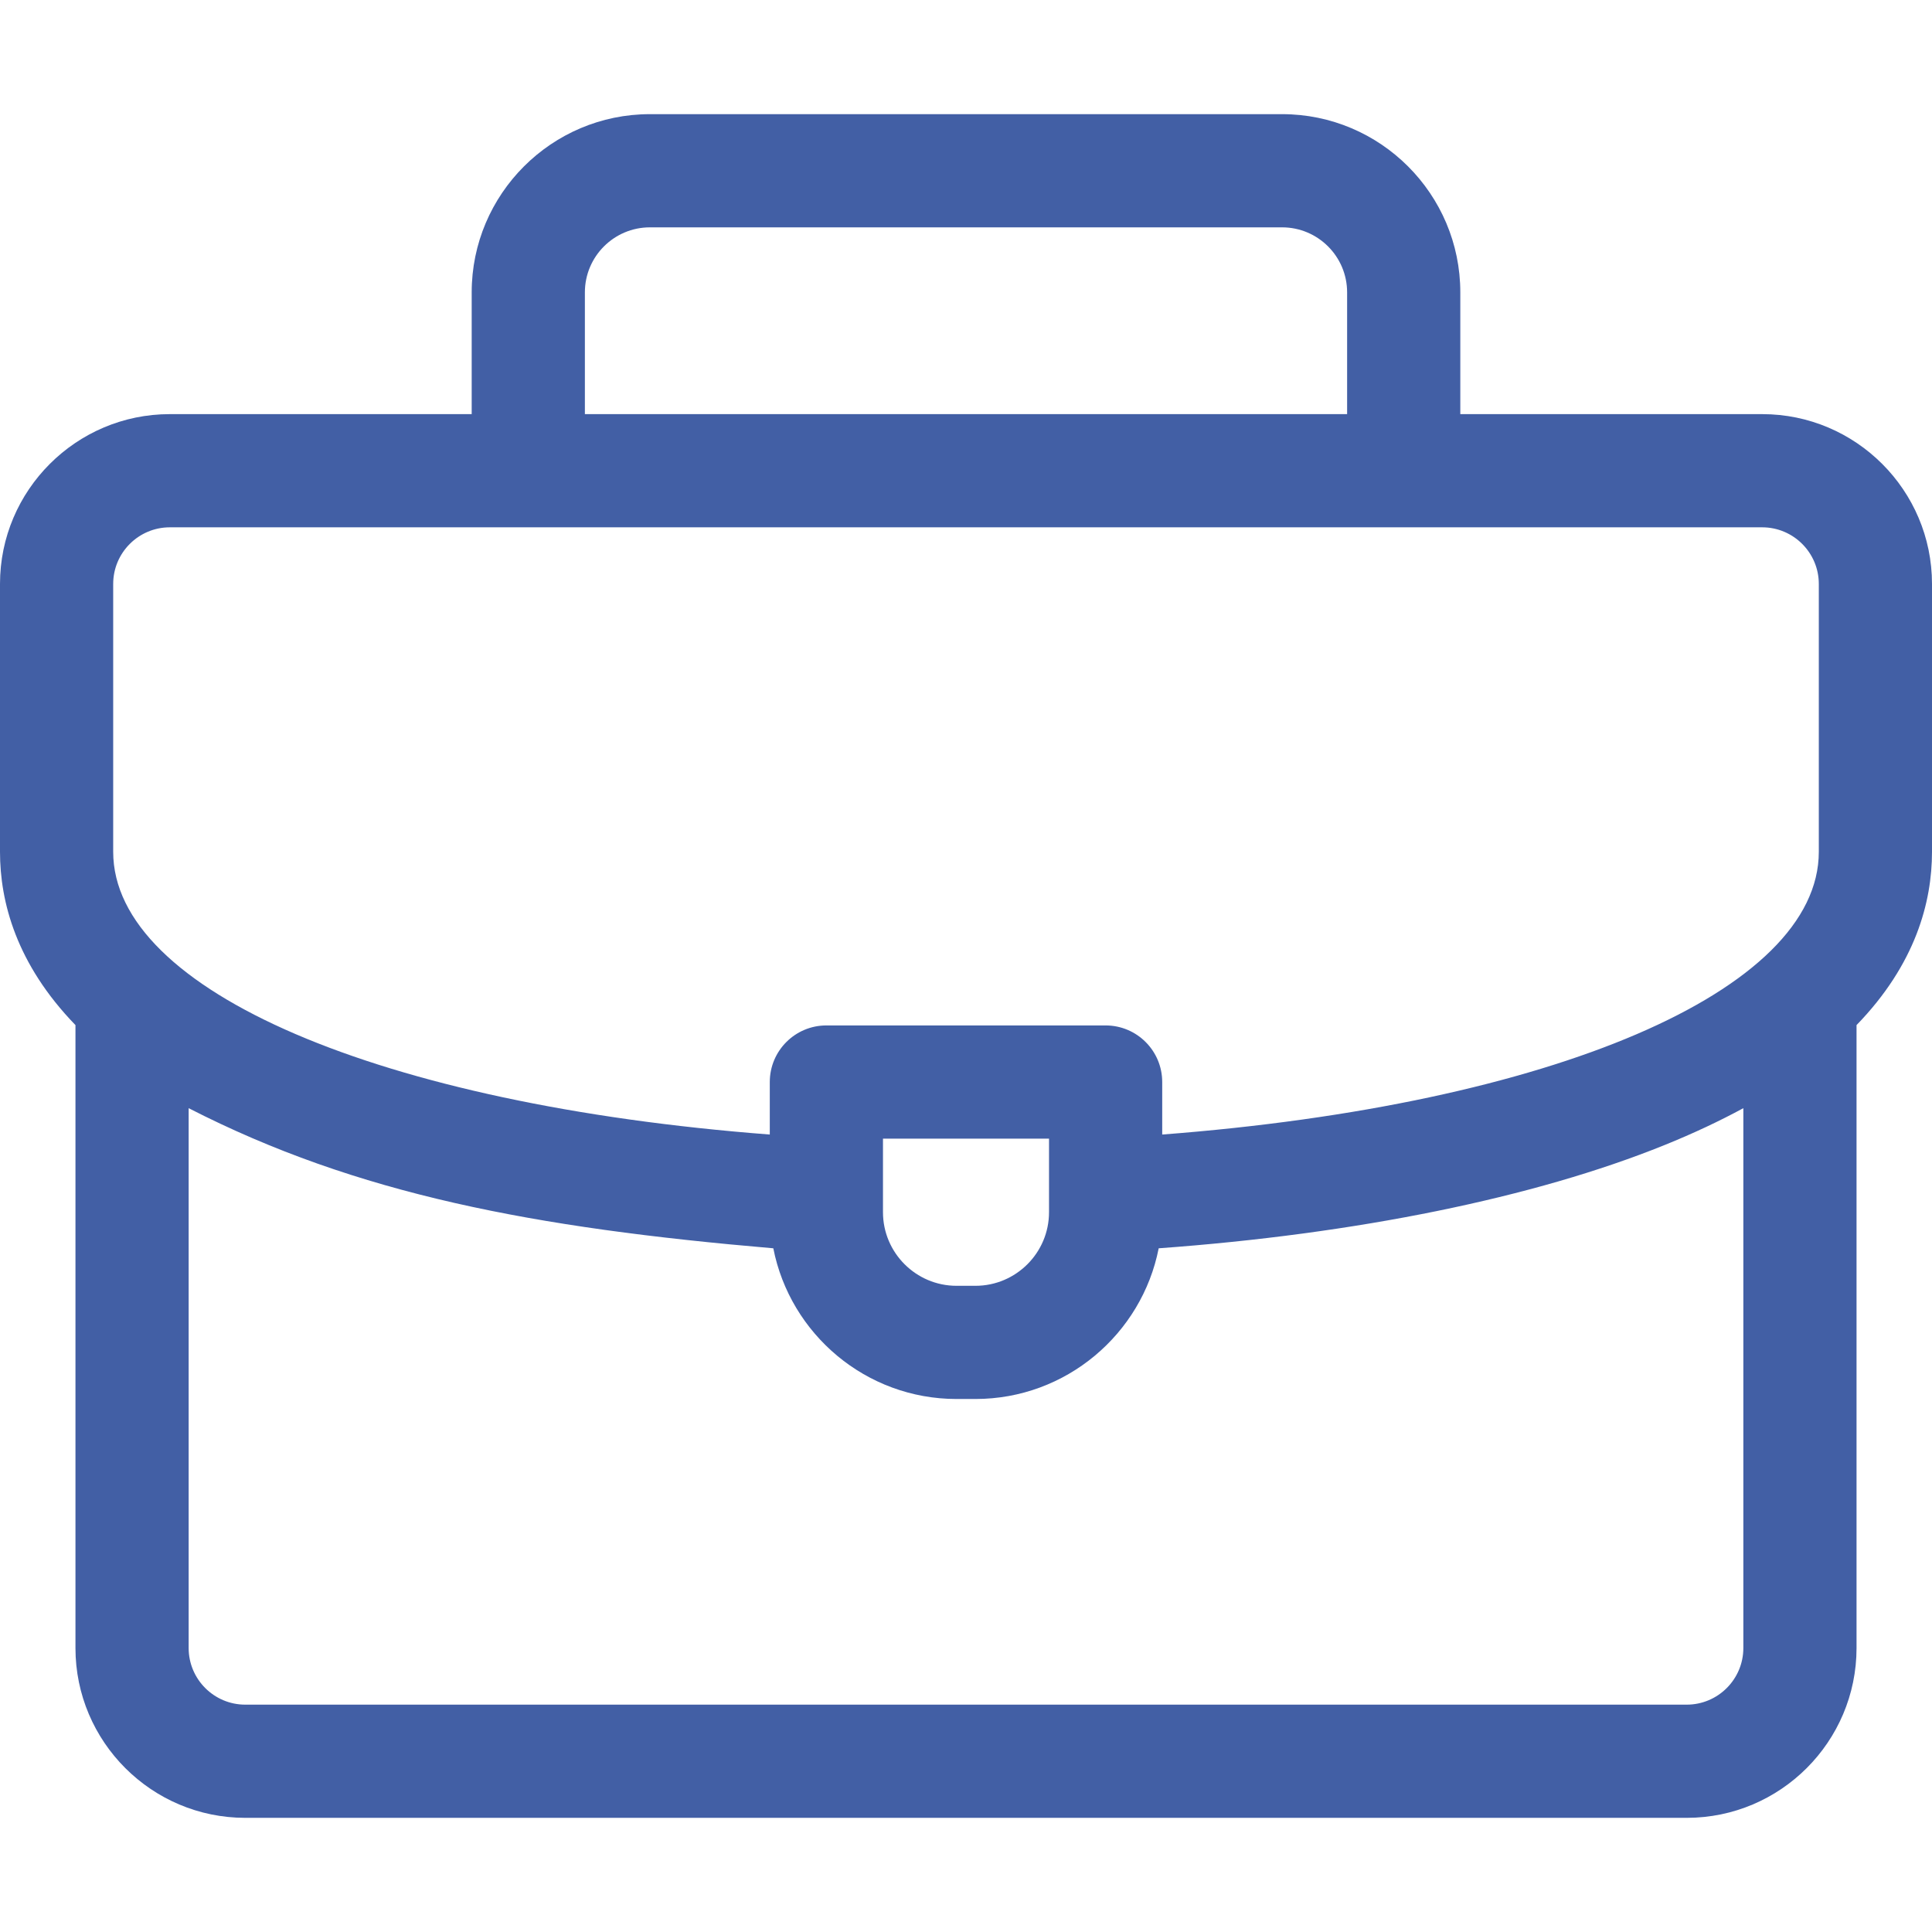
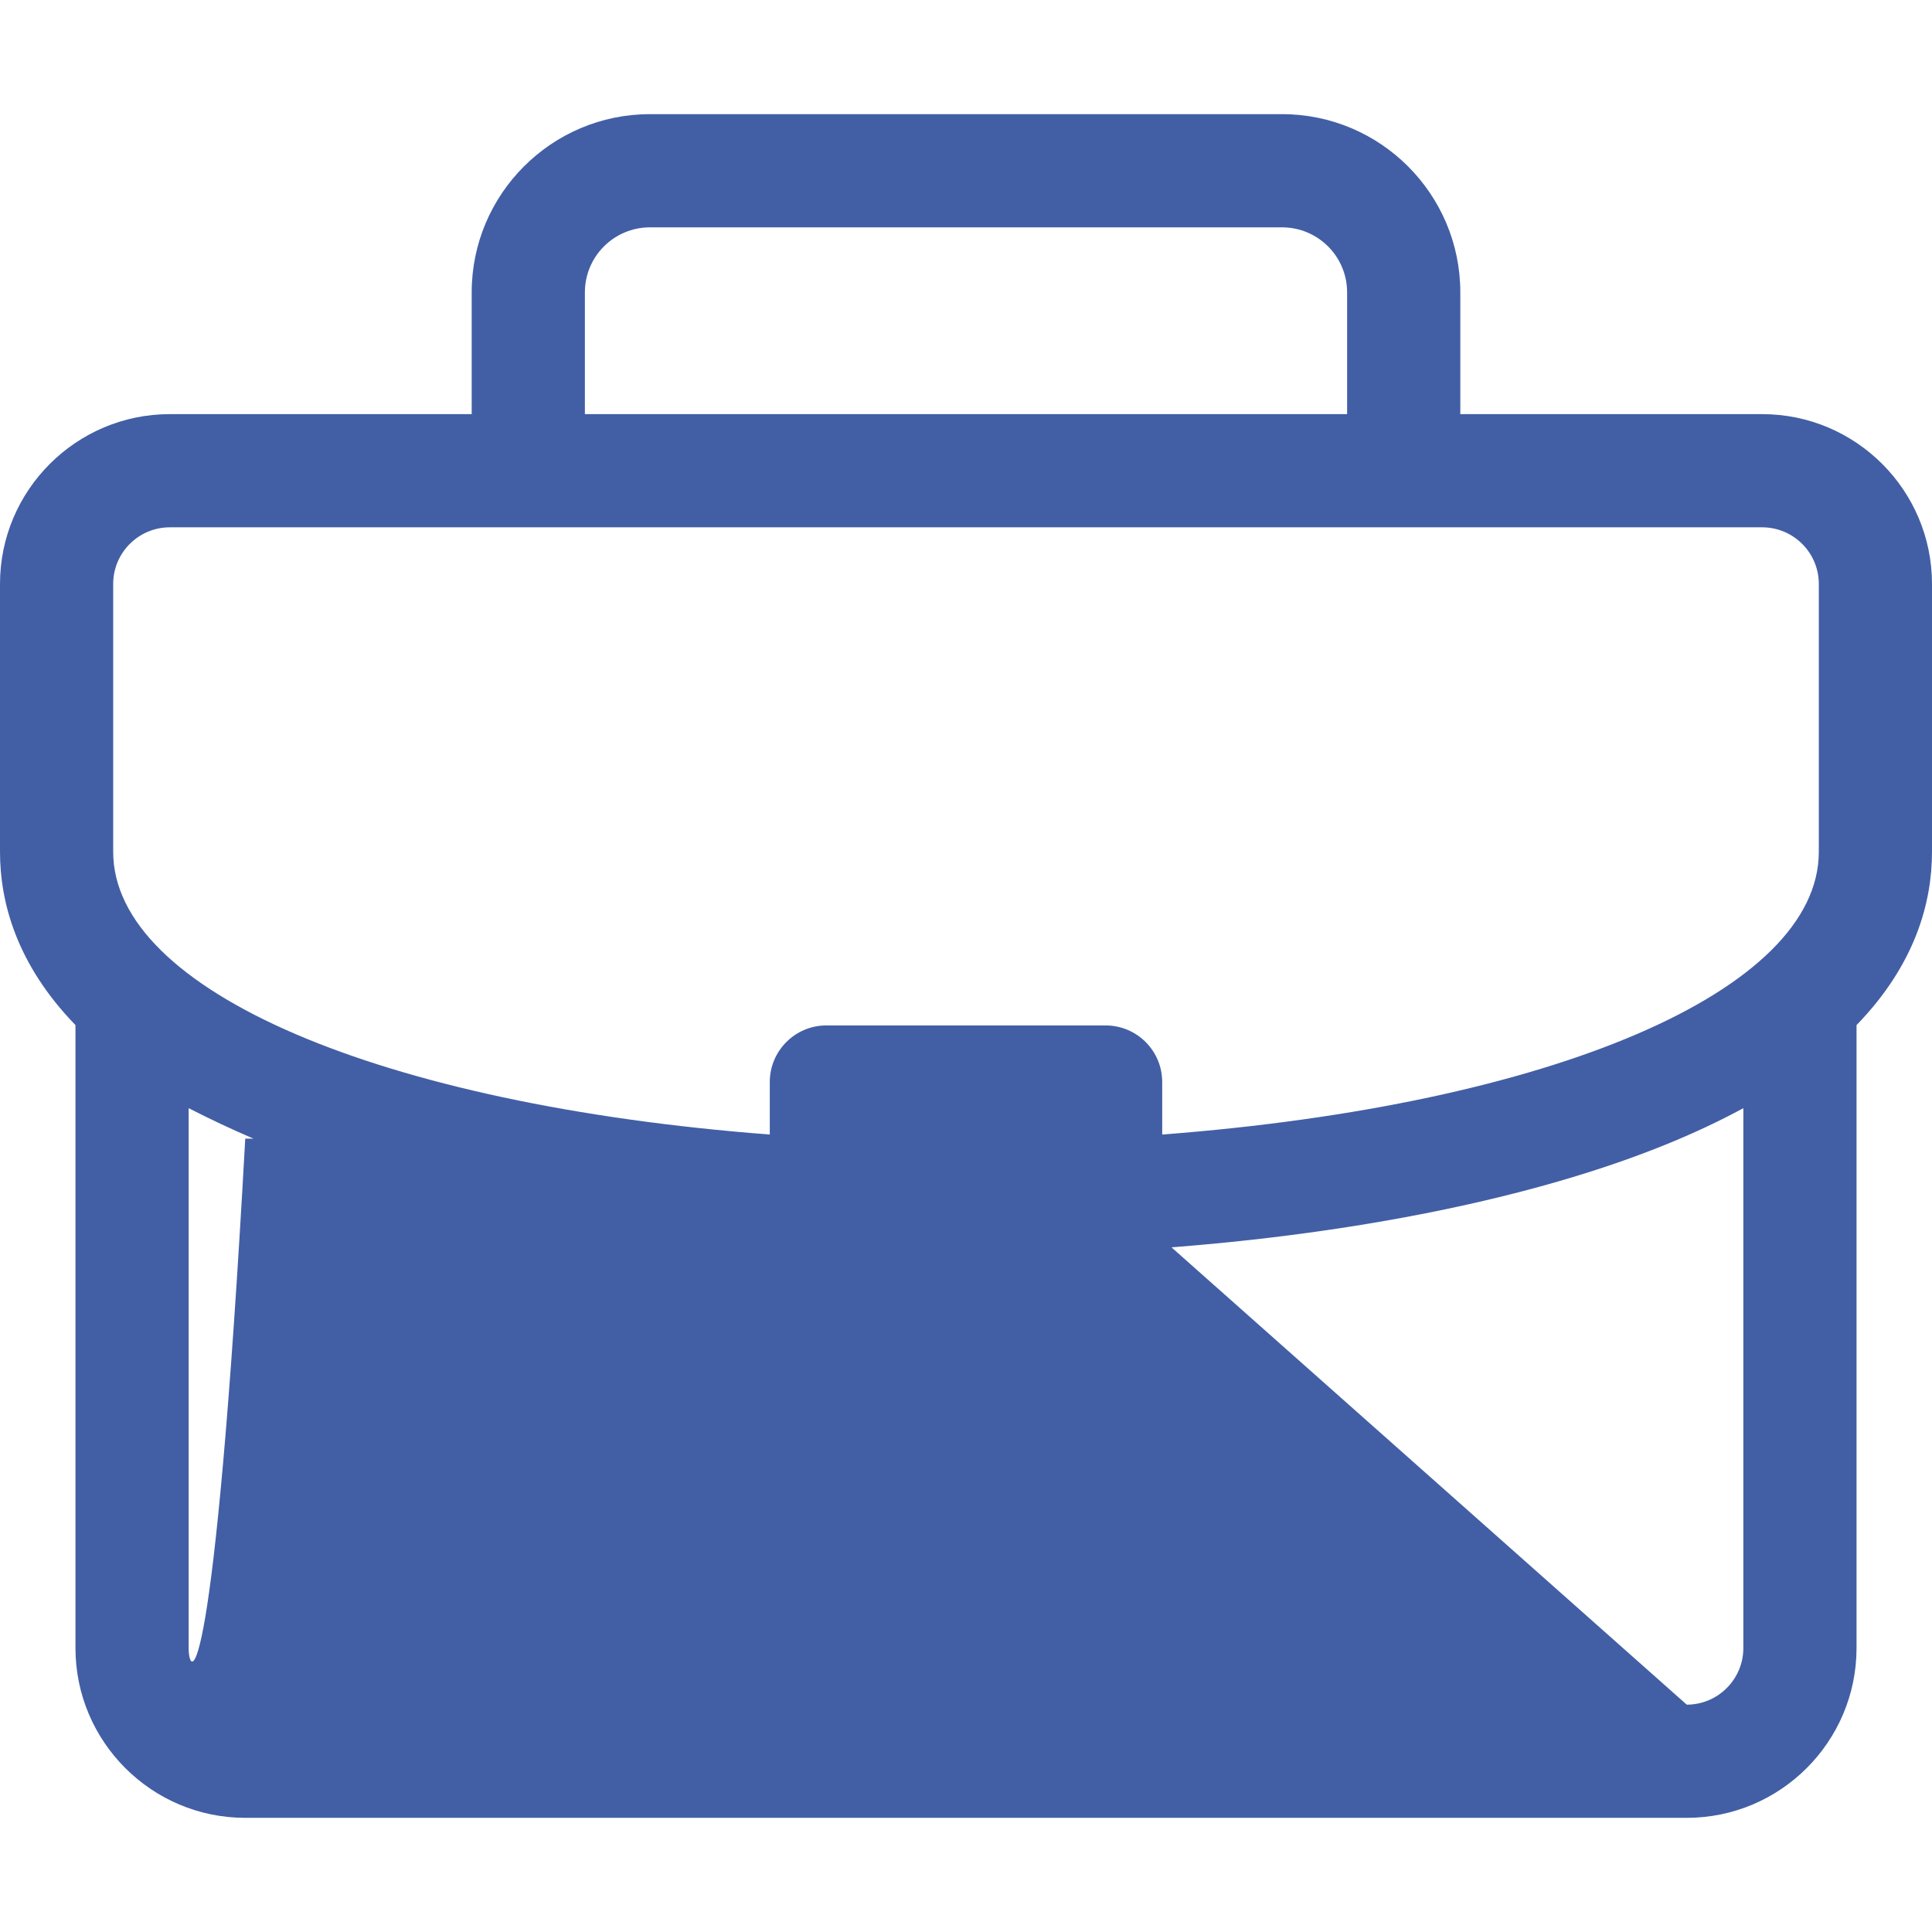
<svg xmlns="http://www.w3.org/2000/svg" width="34" height="34" viewBox="0 0 34 34" fill="none">
-   <path d="M34 10.276C34 8.629 32.66 7.288 31.012 7.288H25.699V5.145C25.699 3.416 24.293 2.009 22.563 2.009H11.437C9.708 2.009 8.301 3.416 8.301 5.145V7.288H2.988C1.341 7.288 0 8.629 0 10.276V14.991C0 15.87 0.286 16.965 1.328 18.04V29.003C1.328 30.651 2.669 31.991 4.316 31.991H29.684C31.331 31.991 32.672 30.651 32.672 29.003V18.04C33.714 16.966 34 15.87 34 14.991V10.276ZM10.293 5.145C10.293 4.514 10.806 4.001 11.437 4.001H22.563C23.194 4.001 23.707 4.514 23.707 5.145V7.288H10.293V5.145ZM1.992 10.276C1.992 9.727 2.439 9.28 2.988 9.28H31.012C31.561 9.28 32.008 9.727 32.008 10.276V14.991C32.008 17.442 27.306 19.442 20.453 19.966V19.042C20.453 18.492 20.007 18.046 19.457 18.046H14.543C13.993 18.046 13.547 18.492 13.547 19.042V19.966C6.7 19.441 1.992 17.436 1.992 14.991V10.276ZM18.461 20.038V21.333C18.461 22.047 17.88 22.628 17.166 22.628H16.834C16.12 22.628 15.539 22.047 15.539 21.333V20.038H18.461ZM29.684 29.999H4.316C3.767 29.999 3.32 29.552 3.32 29.003V19.502C6.286 21.022 9.403 21.608 13.609 21.968C13.906 23.478 15.239 24.62 16.834 24.62H17.166C18.761 24.62 20.094 23.477 20.391 21.968C23.865 21.716 27.002 21.078 29.291 20.152C29.806 19.944 30.267 19.726 30.68 19.502V29.003C30.68 29.552 30.233 29.999 29.684 29.999Z" fill="#425FA5" />
+   <path d="M34 10.276C34 8.629 32.66 7.288 31.012 7.288H25.699V5.145C25.699 3.416 24.293 2.009 22.563 2.009H11.437C9.708 2.009 8.301 3.416 8.301 5.145V7.288H2.988C1.341 7.288 0 8.629 0 10.276V14.991C0 15.87 0.286 16.965 1.328 18.04V29.003C1.328 30.651 2.669 31.991 4.316 31.991H29.684C31.331 31.991 32.672 30.651 32.672 29.003V18.04C33.714 16.966 34 15.87 34 14.991V10.276ZM10.293 5.145C10.293 4.514 10.806 4.001 11.437 4.001H22.563C23.194 4.001 23.707 4.514 23.707 5.145V7.288H10.293V5.145ZM1.992 10.276C1.992 9.727 2.439 9.28 2.988 9.28H31.012C31.561 9.28 32.008 9.727 32.008 10.276V14.991C32.008 17.442 27.306 19.442 20.453 19.966V19.042C20.453 18.492 20.007 18.046 19.457 18.046H14.543C13.993 18.046 13.547 18.492 13.547 19.042V19.966C6.7 19.441 1.992 17.436 1.992 14.991V10.276ZM18.461 20.038V21.333C18.461 22.047 17.88 22.628 17.166 22.628H16.834C16.12 22.628 15.539 22.047 15.539 21.333V20.038H18.461ZH4.316C3.767 29.999 3.32 29.552 3.32 29.003V19.502C6.286 21.022 9.403 21.608 13.609 21.968C13.906 23.478 15.239 24.62 16.834 24.62H17.166C18.761 24.62 20.094 23.477 20.391 21.968C23.865 21.716 27.002 21.078 29.291 20.152C29.806 19.944 30.267 19.726 30.68 19.502V29.003C30.68 29.552 30.233 29.999 29.684 29.999Z" fill="#425FA5" />
</svg>